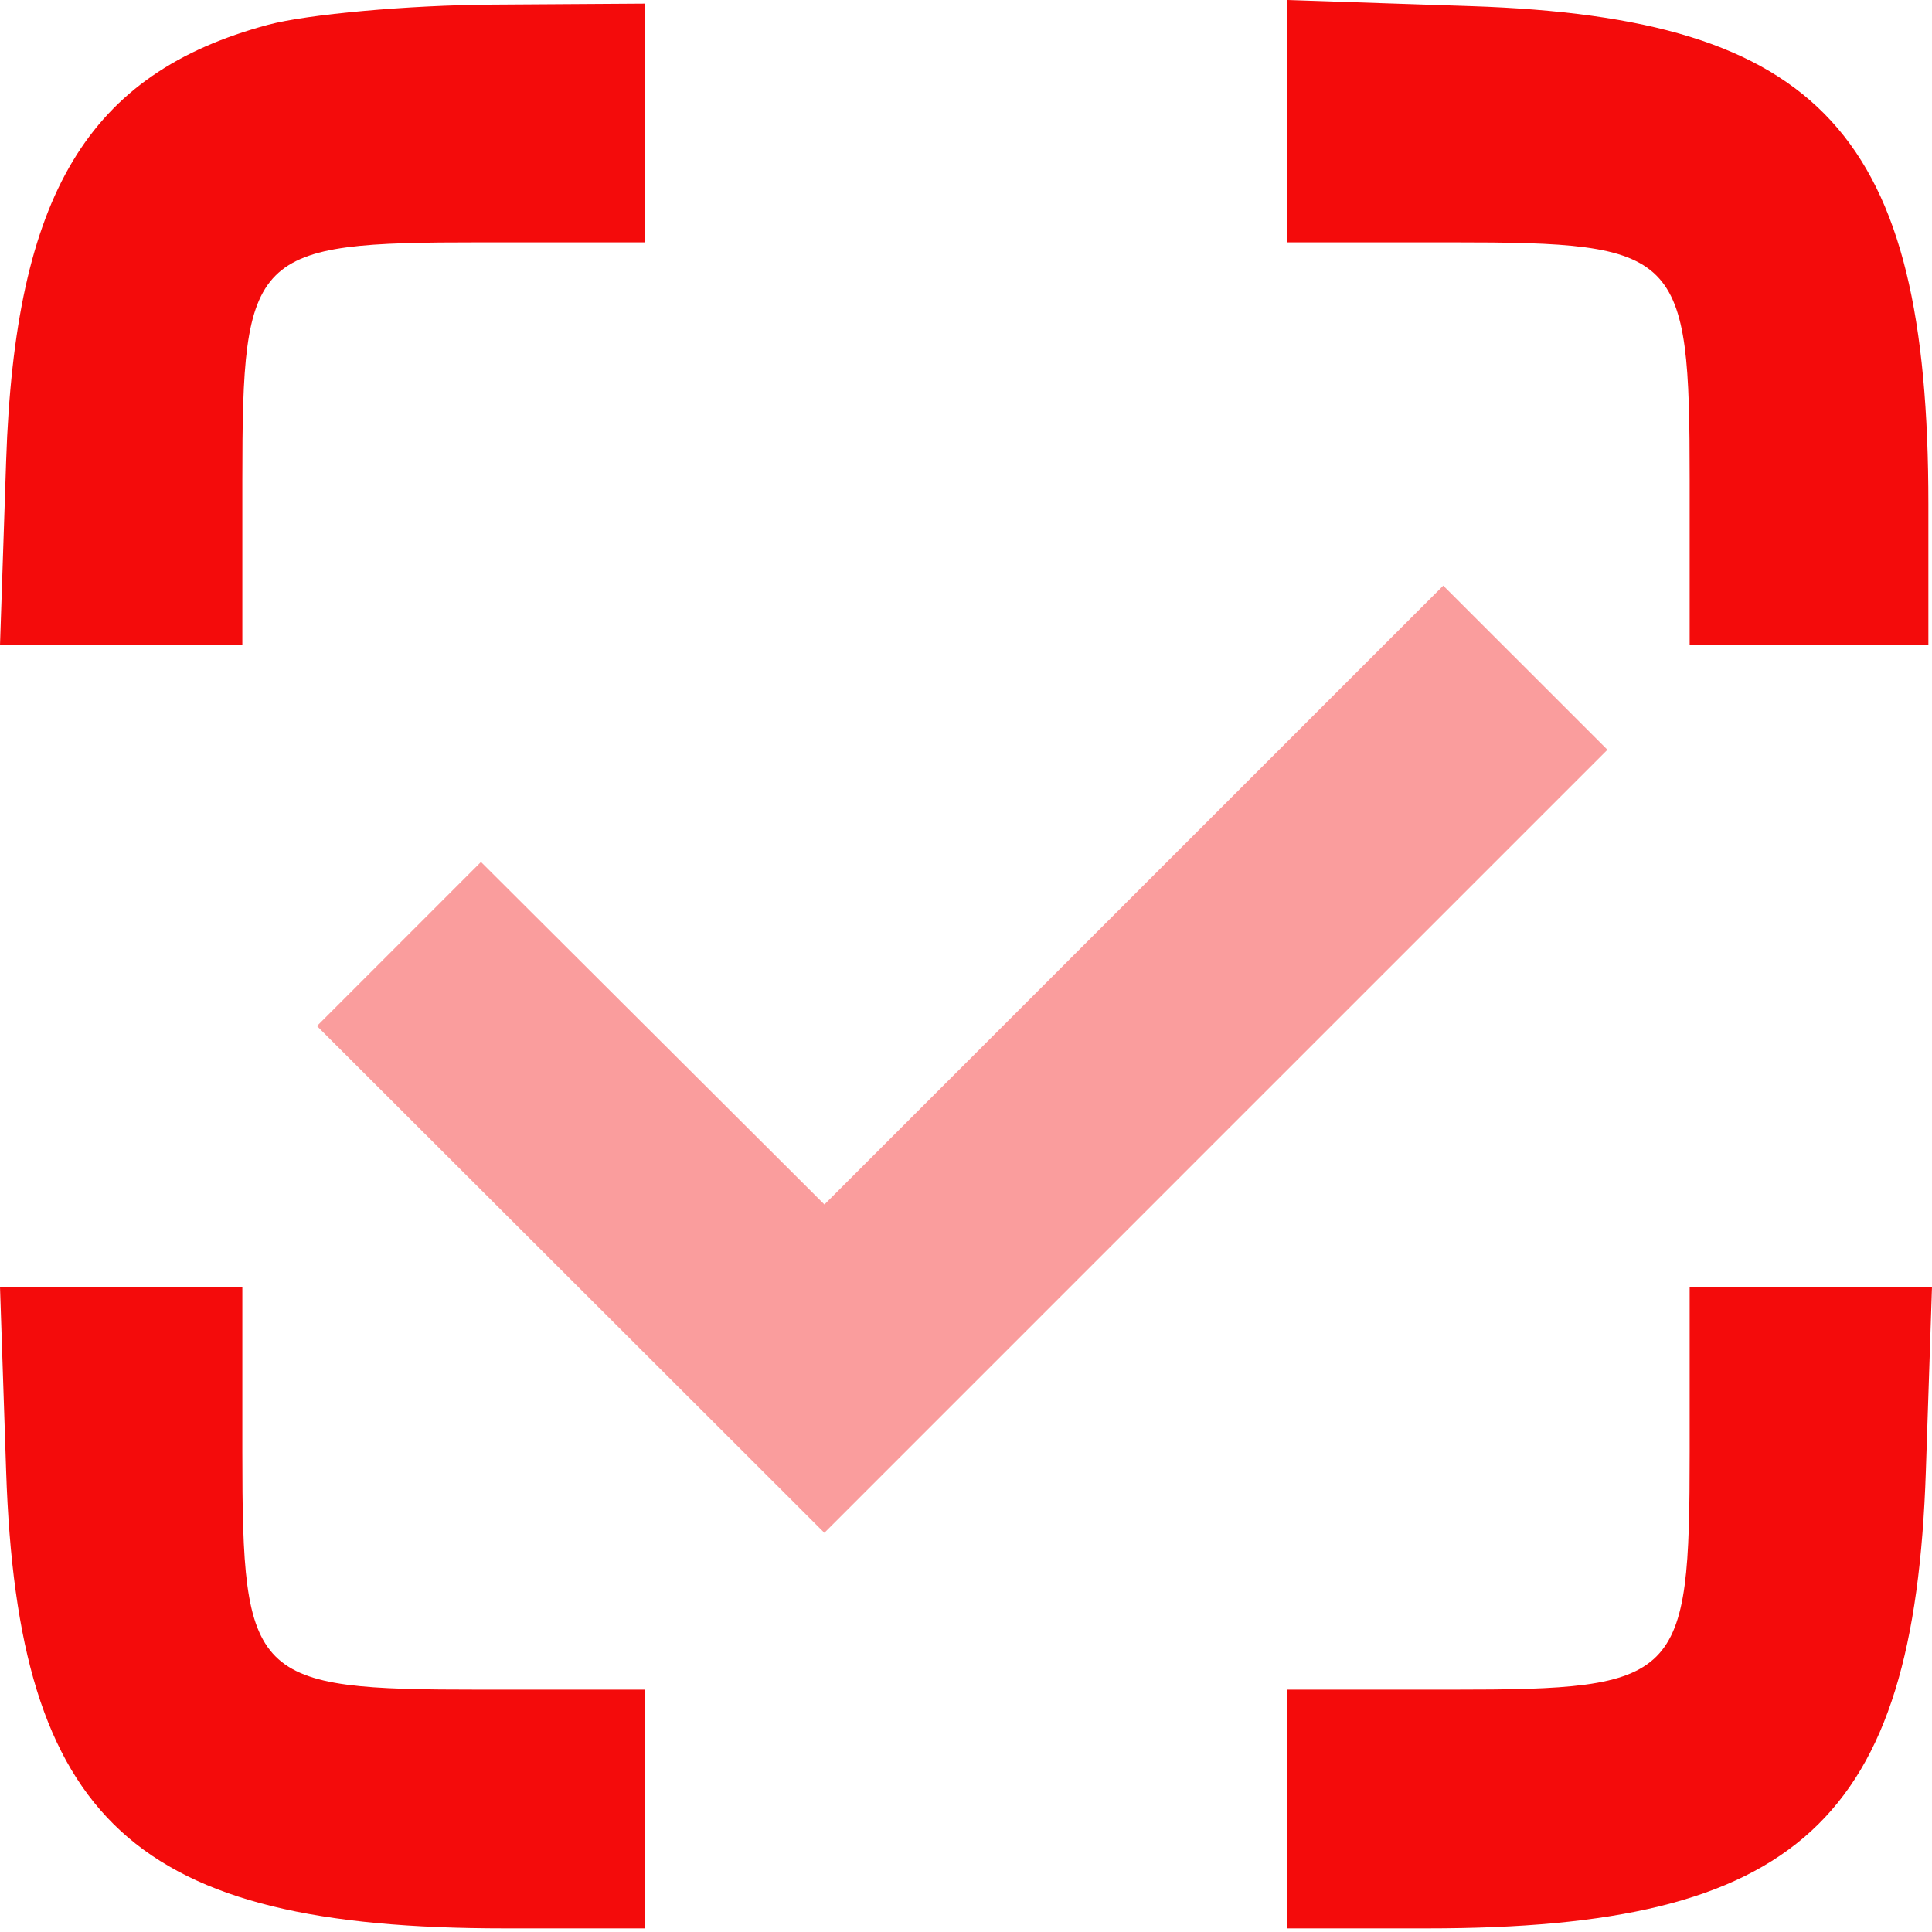
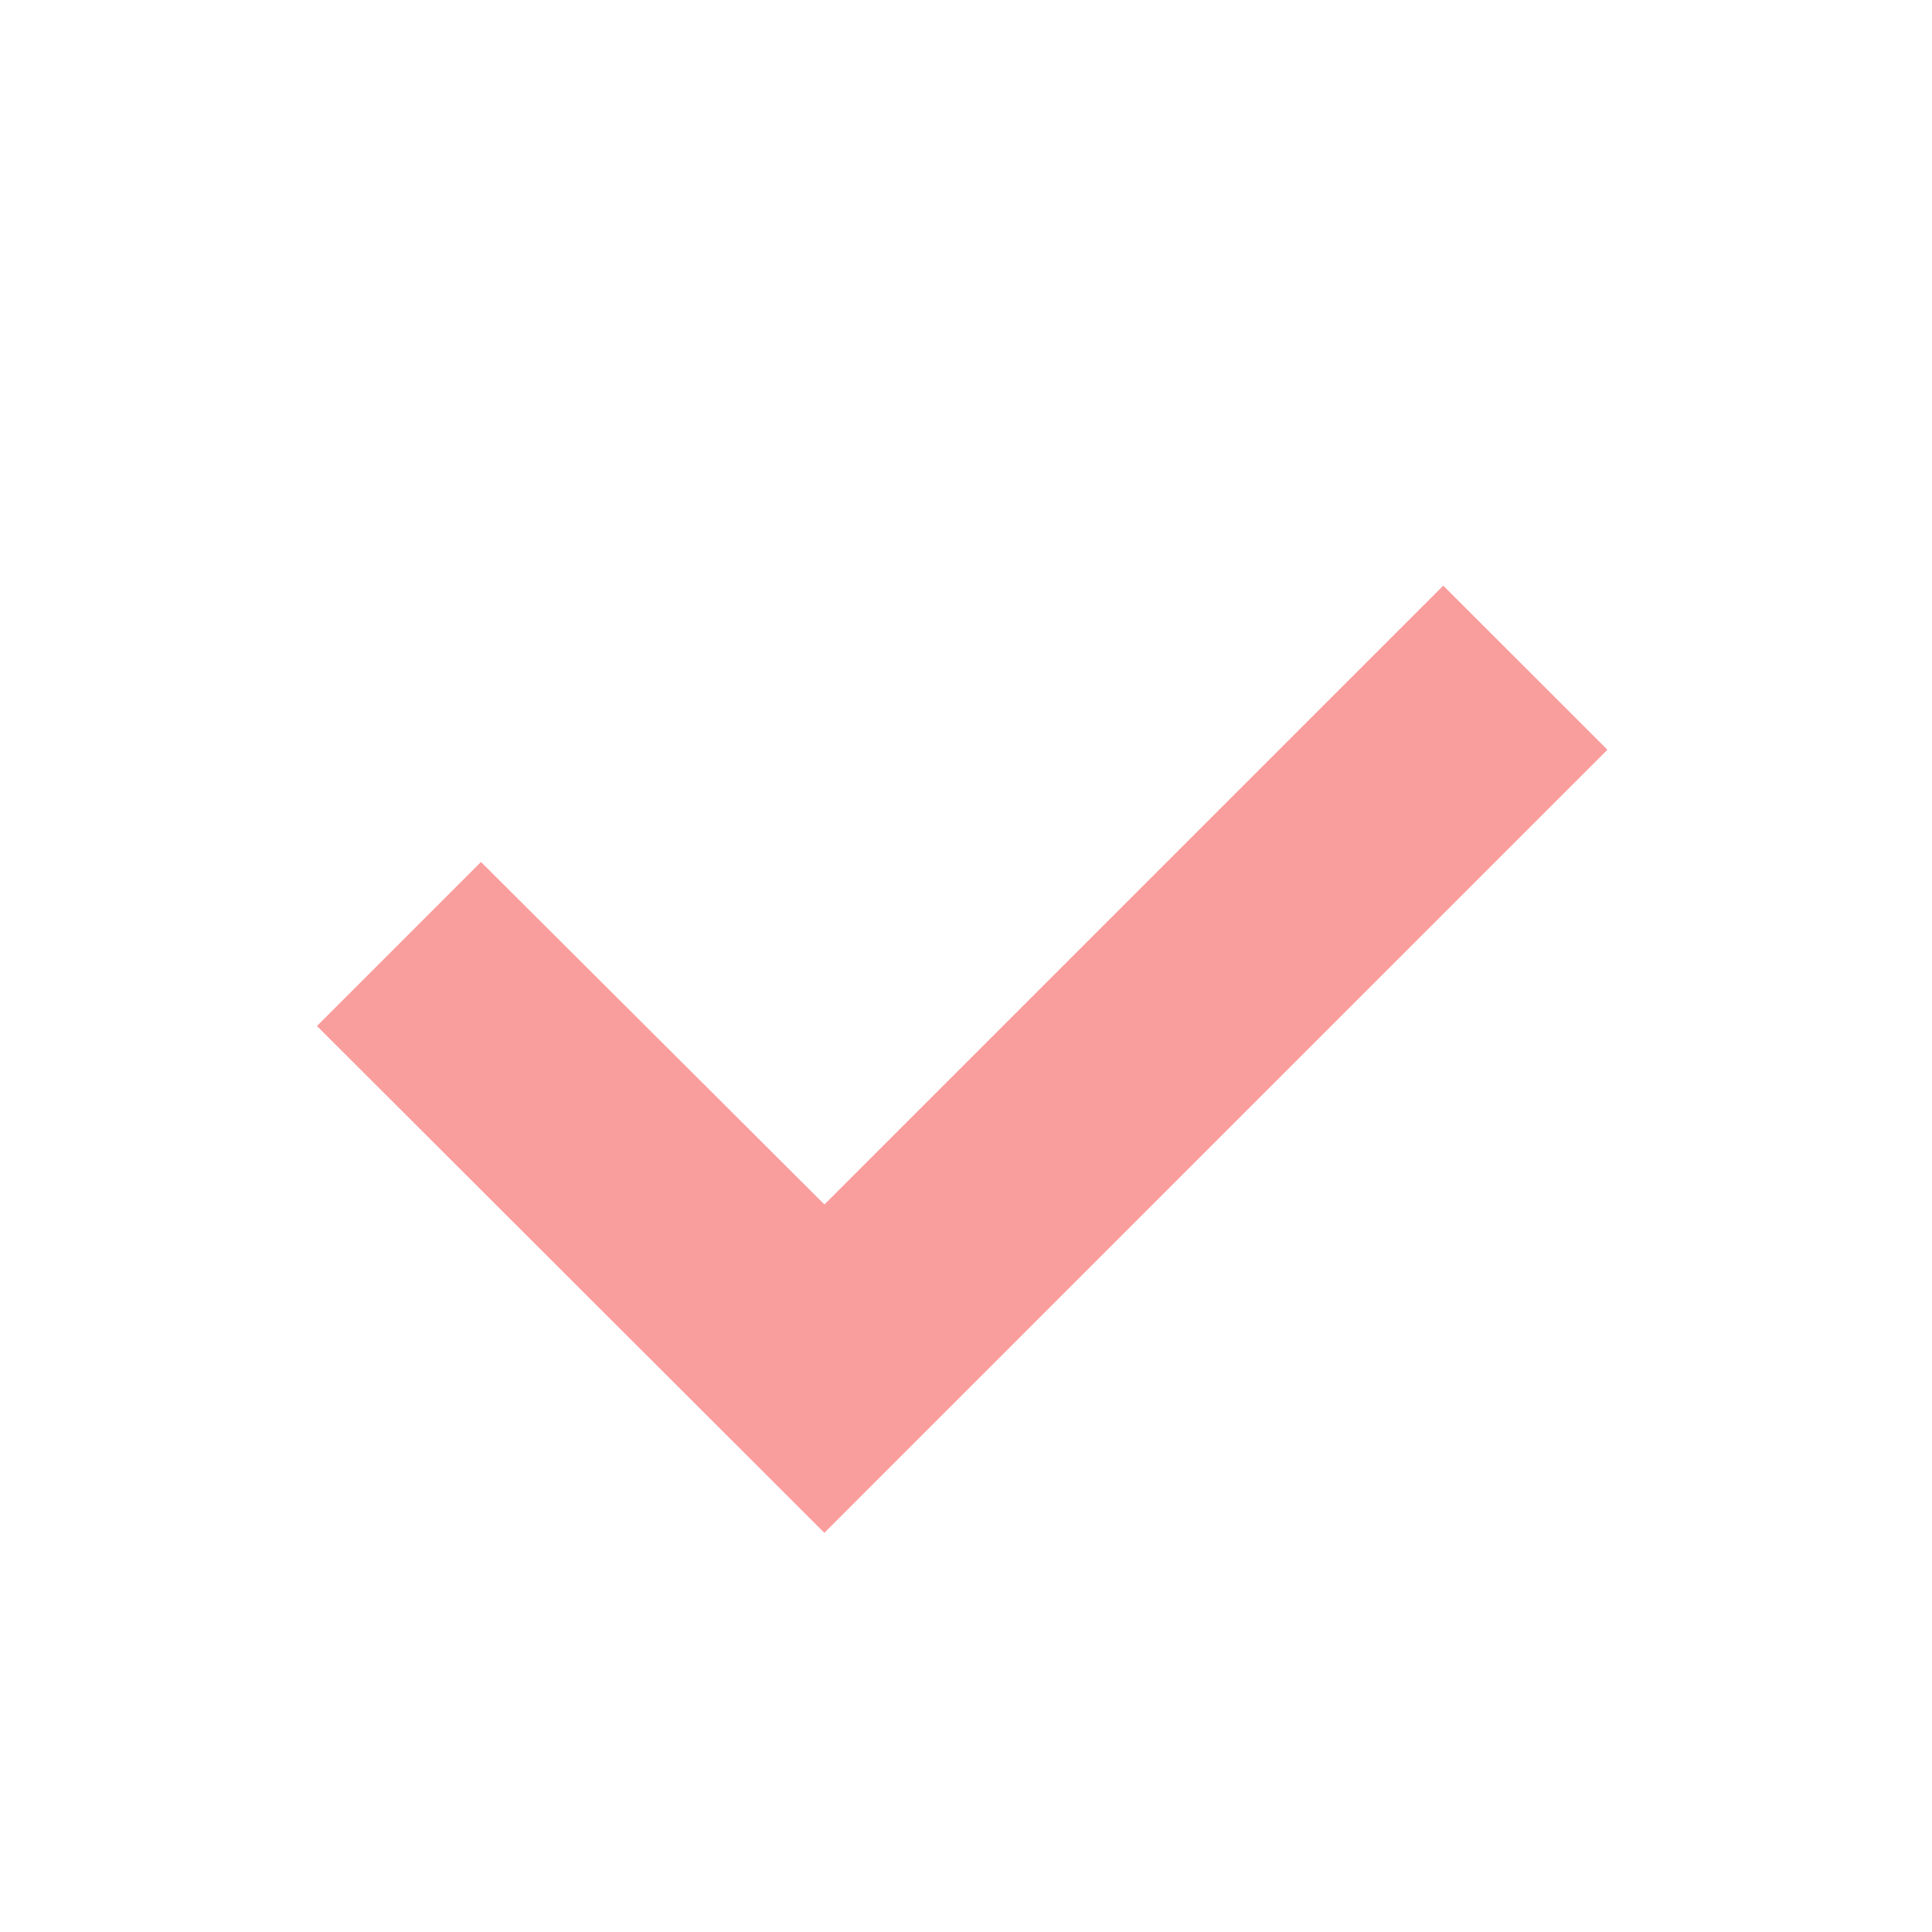
<svg xmlns="http://www.w3.org/2000/svg" width="39" height="39" viewBox="0 0 39 39" fill="none">
-   <path fill-rule="evenodd" clip-rule="evenodd" d="M5.408 0.501C1.771 1.479 0.303 3.925 0.124 9.303L0 13.024H2.446H4.892V9.697C4.892 5.078 5.078 4.892 9.697 4.892H13.024V2.482V0.073L9.937 0.093C8.239 0.104 6.201 0.288 5.408 0.501ZM25.976 2.446V4.892H29.303C33.922 4.892 34.108 5.078 34.108 9.697V13.024H36.518H38.927V10.178C38.927 2.713 36.767 0.359 29.697 0.124L25.976 0V2.446ZM0.124 29.697C0.359 36.767 2.713 38.927 10.178 38.927H13.024V36.518V34.108H9.697C5.078 34.108 4.892 33.922 4.892 29.303V25.976H2.446H0L0.124 29.697ZM34.108 29.303C34.108 33.922 33.922 34.108 29.303 34.108H25.976V36.518V38.927H28.822C36.287 38.927 38.641 36.767 38.876 29.697L39 25.976H36.554H34.108V29.303Z" fill="#F40B0B" />
  <path opacity="0.4" d="M16.642 24.314L22.889 18.067L29.134 11.822L30.791 13.478L32.448 15.135L24.544 23.038L16.641 30.942L11.519 25.826L6.398 20.711L8.053 19.056L9.709 17.4L13.176 20.857L16.642 24.314Z" fill="#F40B0B" />
</svg>